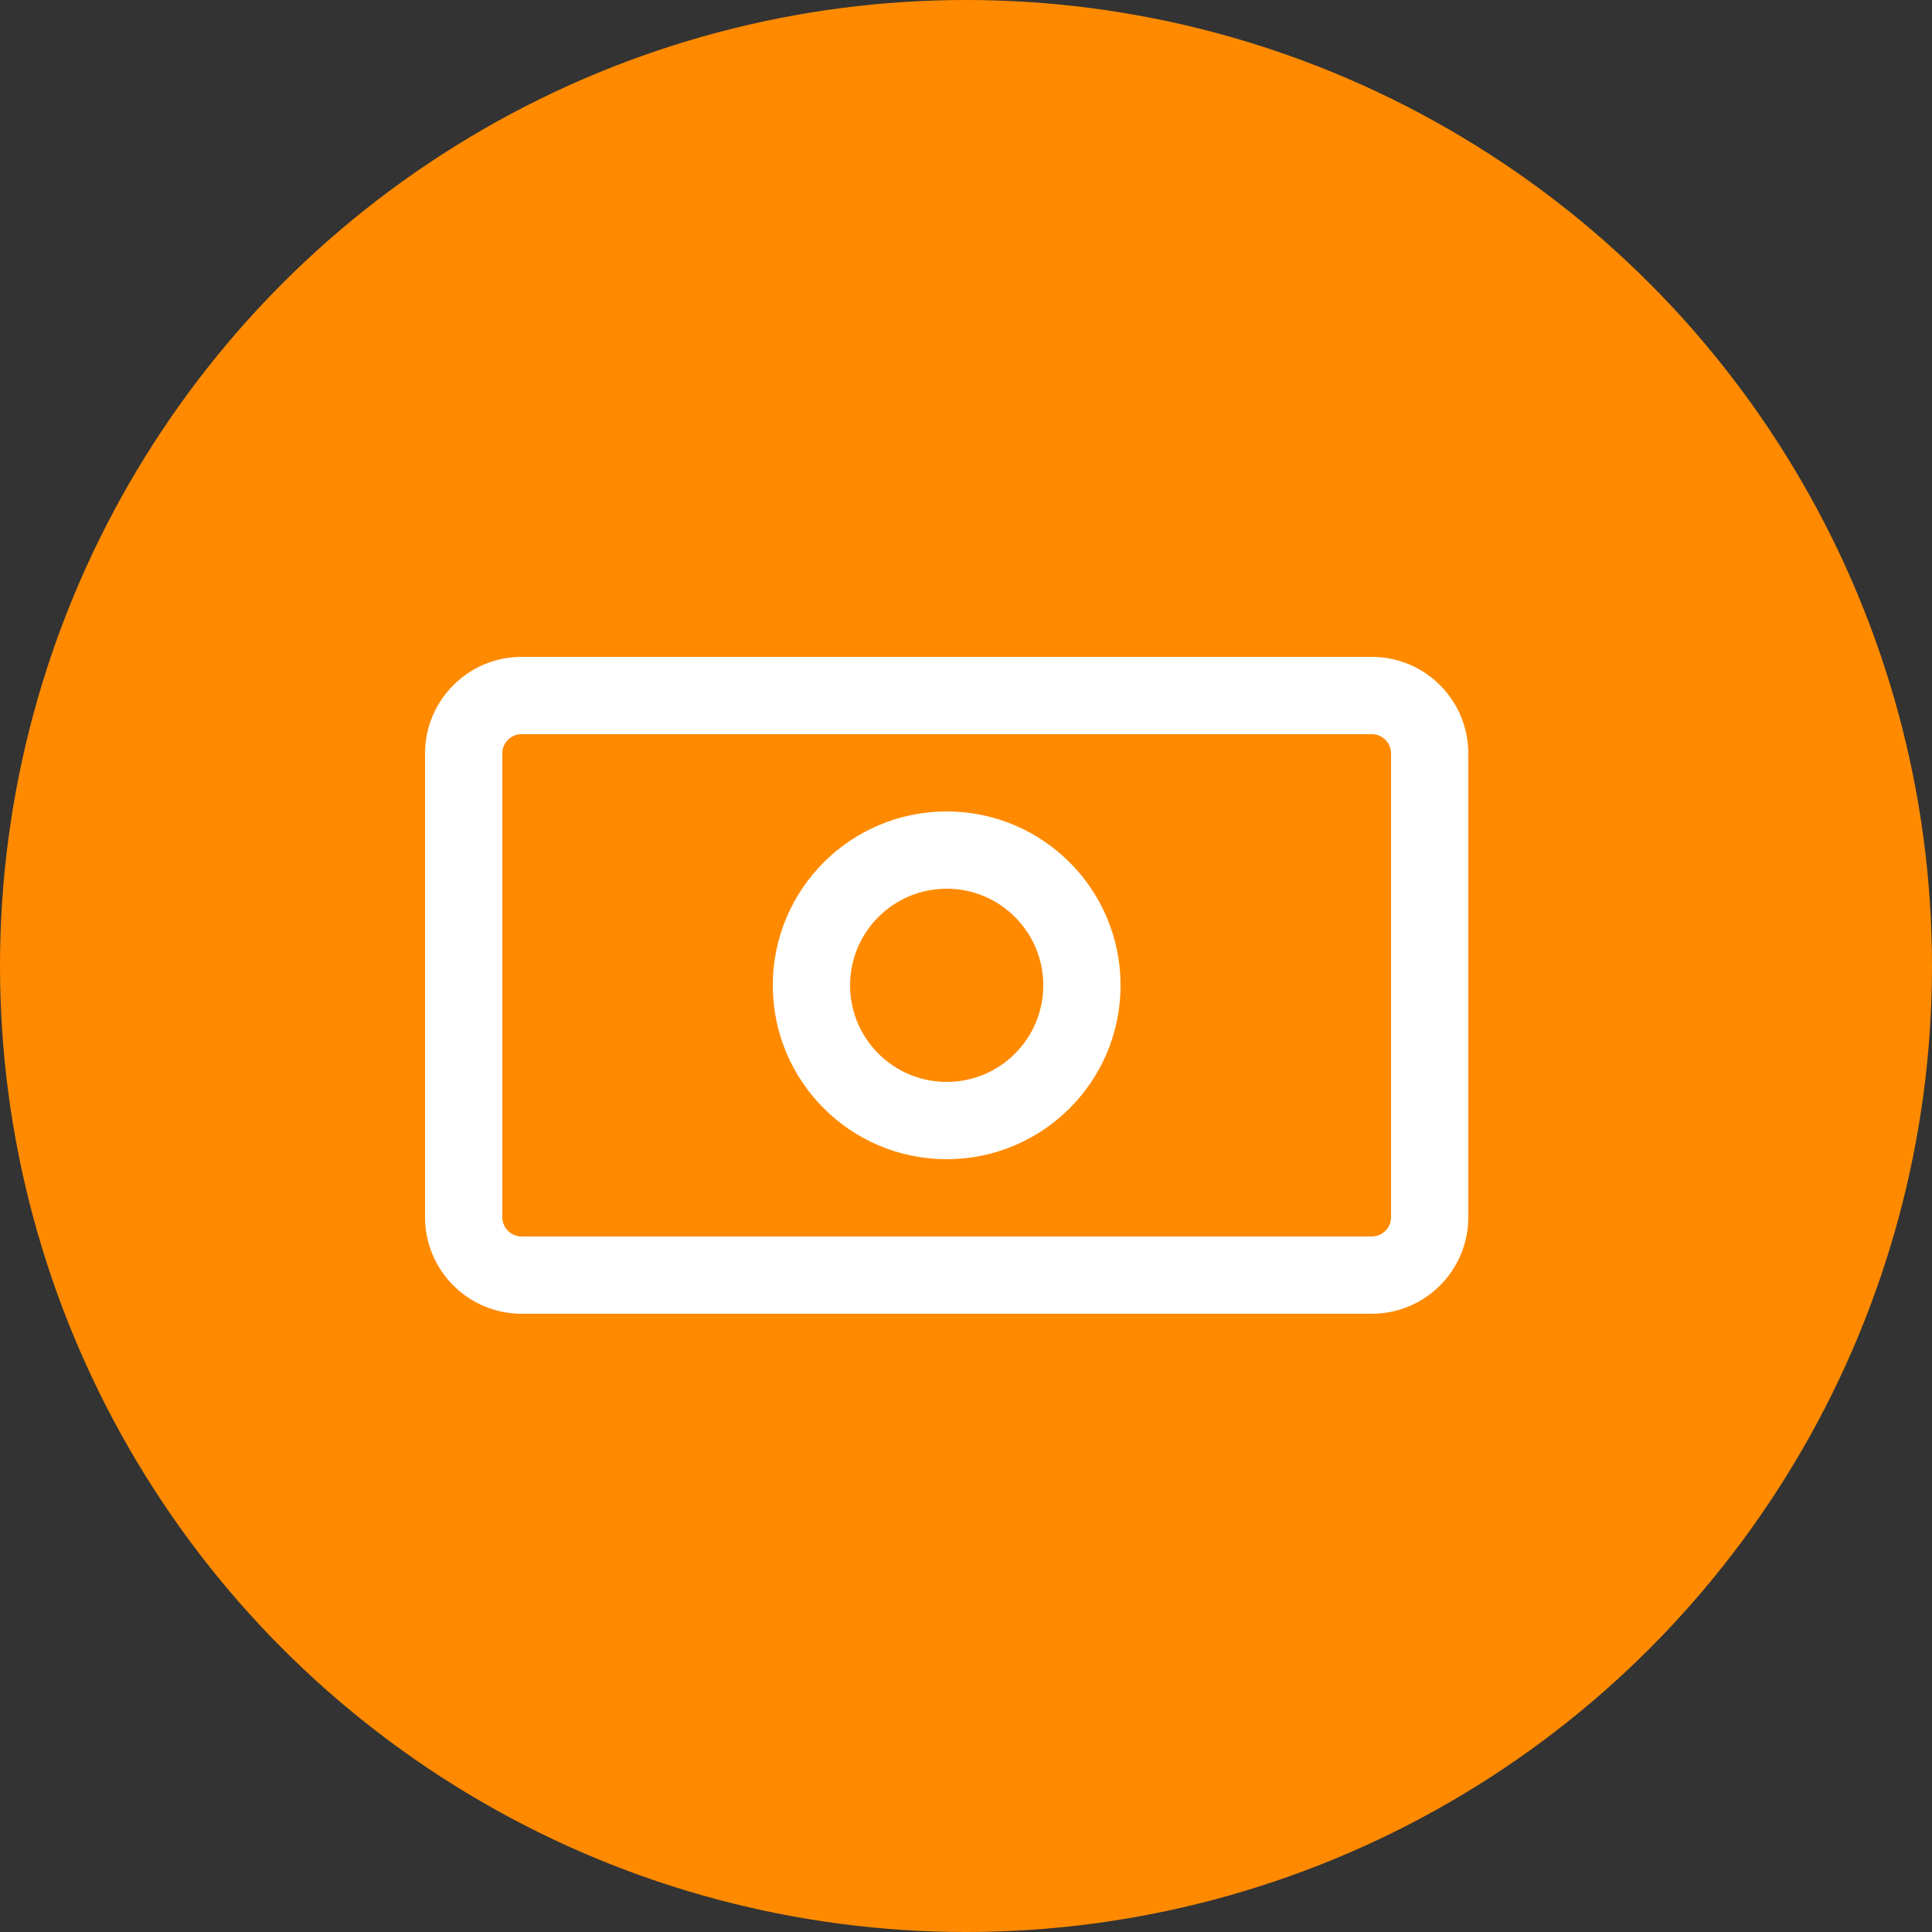
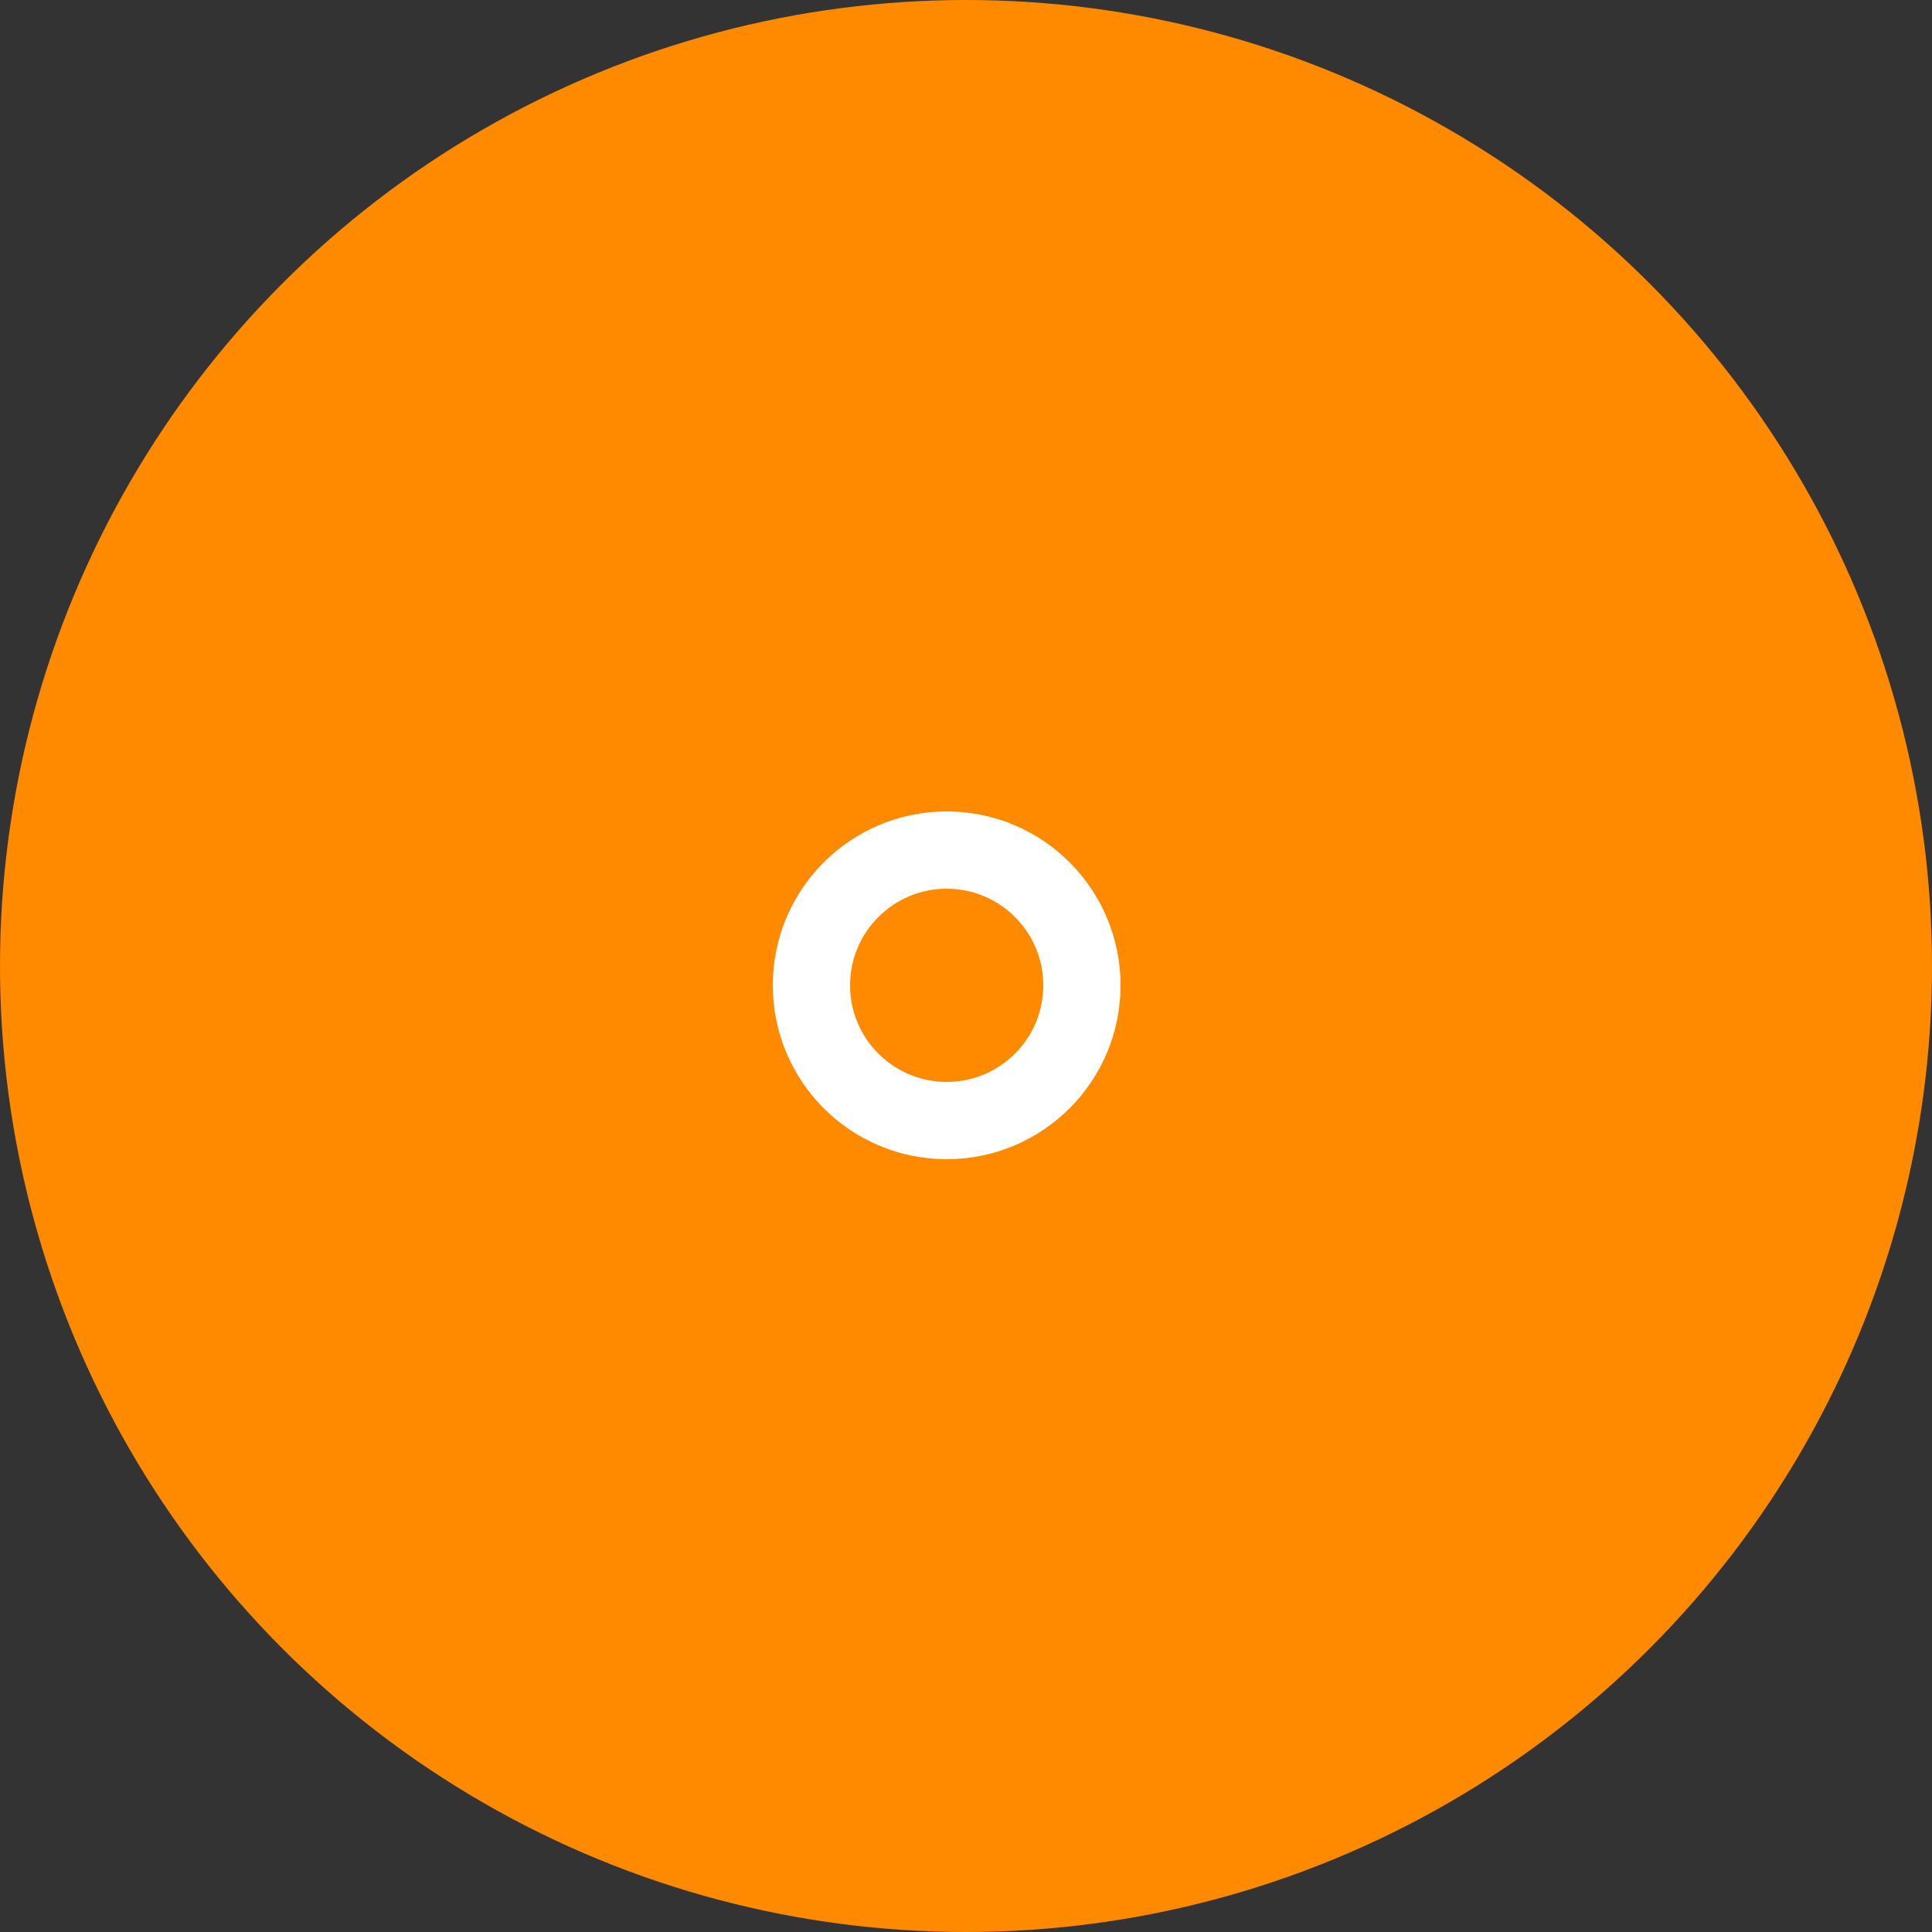
<svg xmlns="http://www.w3.org/2000/svg" width="50px" height="50px" viewBox="0 0 50 50" version="1.1">
  <rect x="0" y="0" width="50" height="50" fill="#333333" stroke="none" />
  <title>Group 6</title>
  <g id="Design" stroke="none" stroke-width="1" fill="none" fill-rule="evenodd">
    <g id="02.05.00-Dubai-Police-Fines" transform="translate(-734, -1094)">
      <g id="Group-6" transform="translate(734, 1094)">
        <circle id="Oval" fill="#FF8A00" cx="25" cy="25" r="25" />
        <circle id="Oval" stroke="#FFFFFF" stroke-width="2" transform="translate(24.5, 25.5) rotate(90) translate(-24.5, -25.5) " cx="24.5" cy="25.5" r="3.5" />
-         <path d="M18.5,13 L30.5,13 C31.328,13 32,13.671 32,14.5 L32,36.5 C32,37.328 31.328,38 30.5,38 L18.5,38 C17.672,38 17,37.328 17,36.5 L17,14.5 C17,13.671 17.672,13 18.5,13 Z" id="Path" stroke="#FFFFFF" stroke-width="2" transform="translate(24.5, 25.5) rotate(90) translate(-24.5, -25.5) " />
      </g>
    </g>
  </g>
</svg>